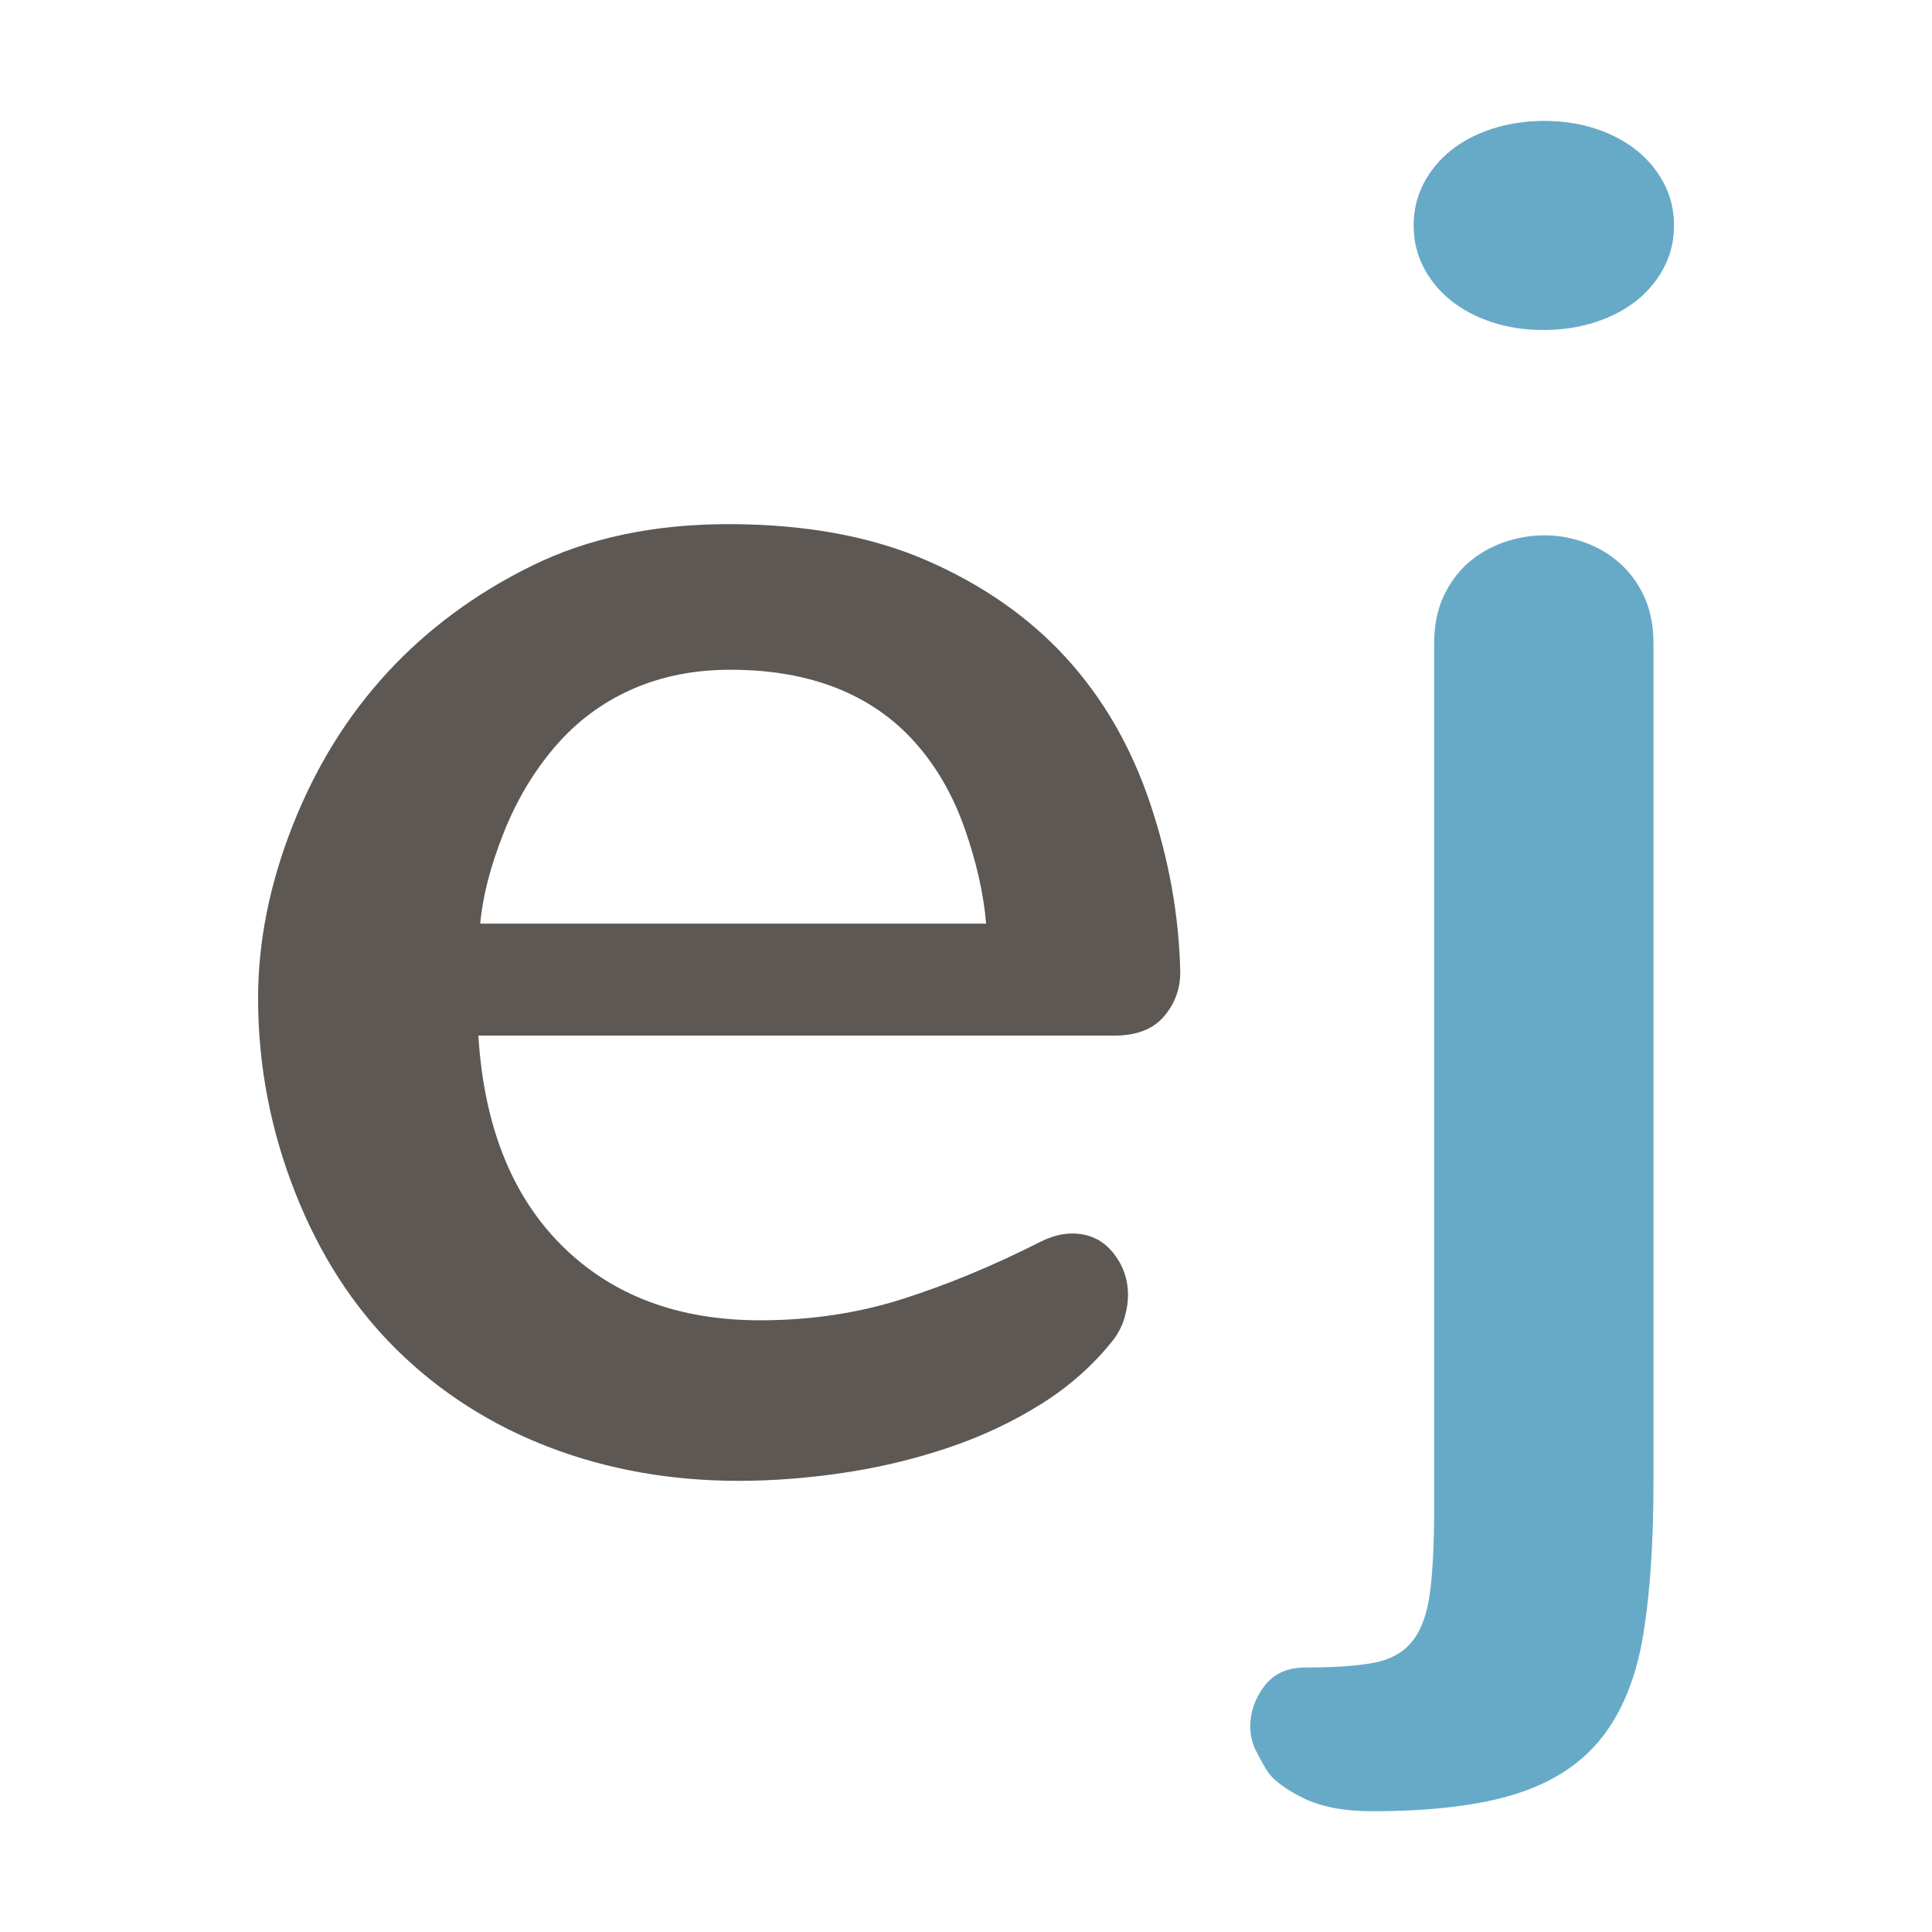
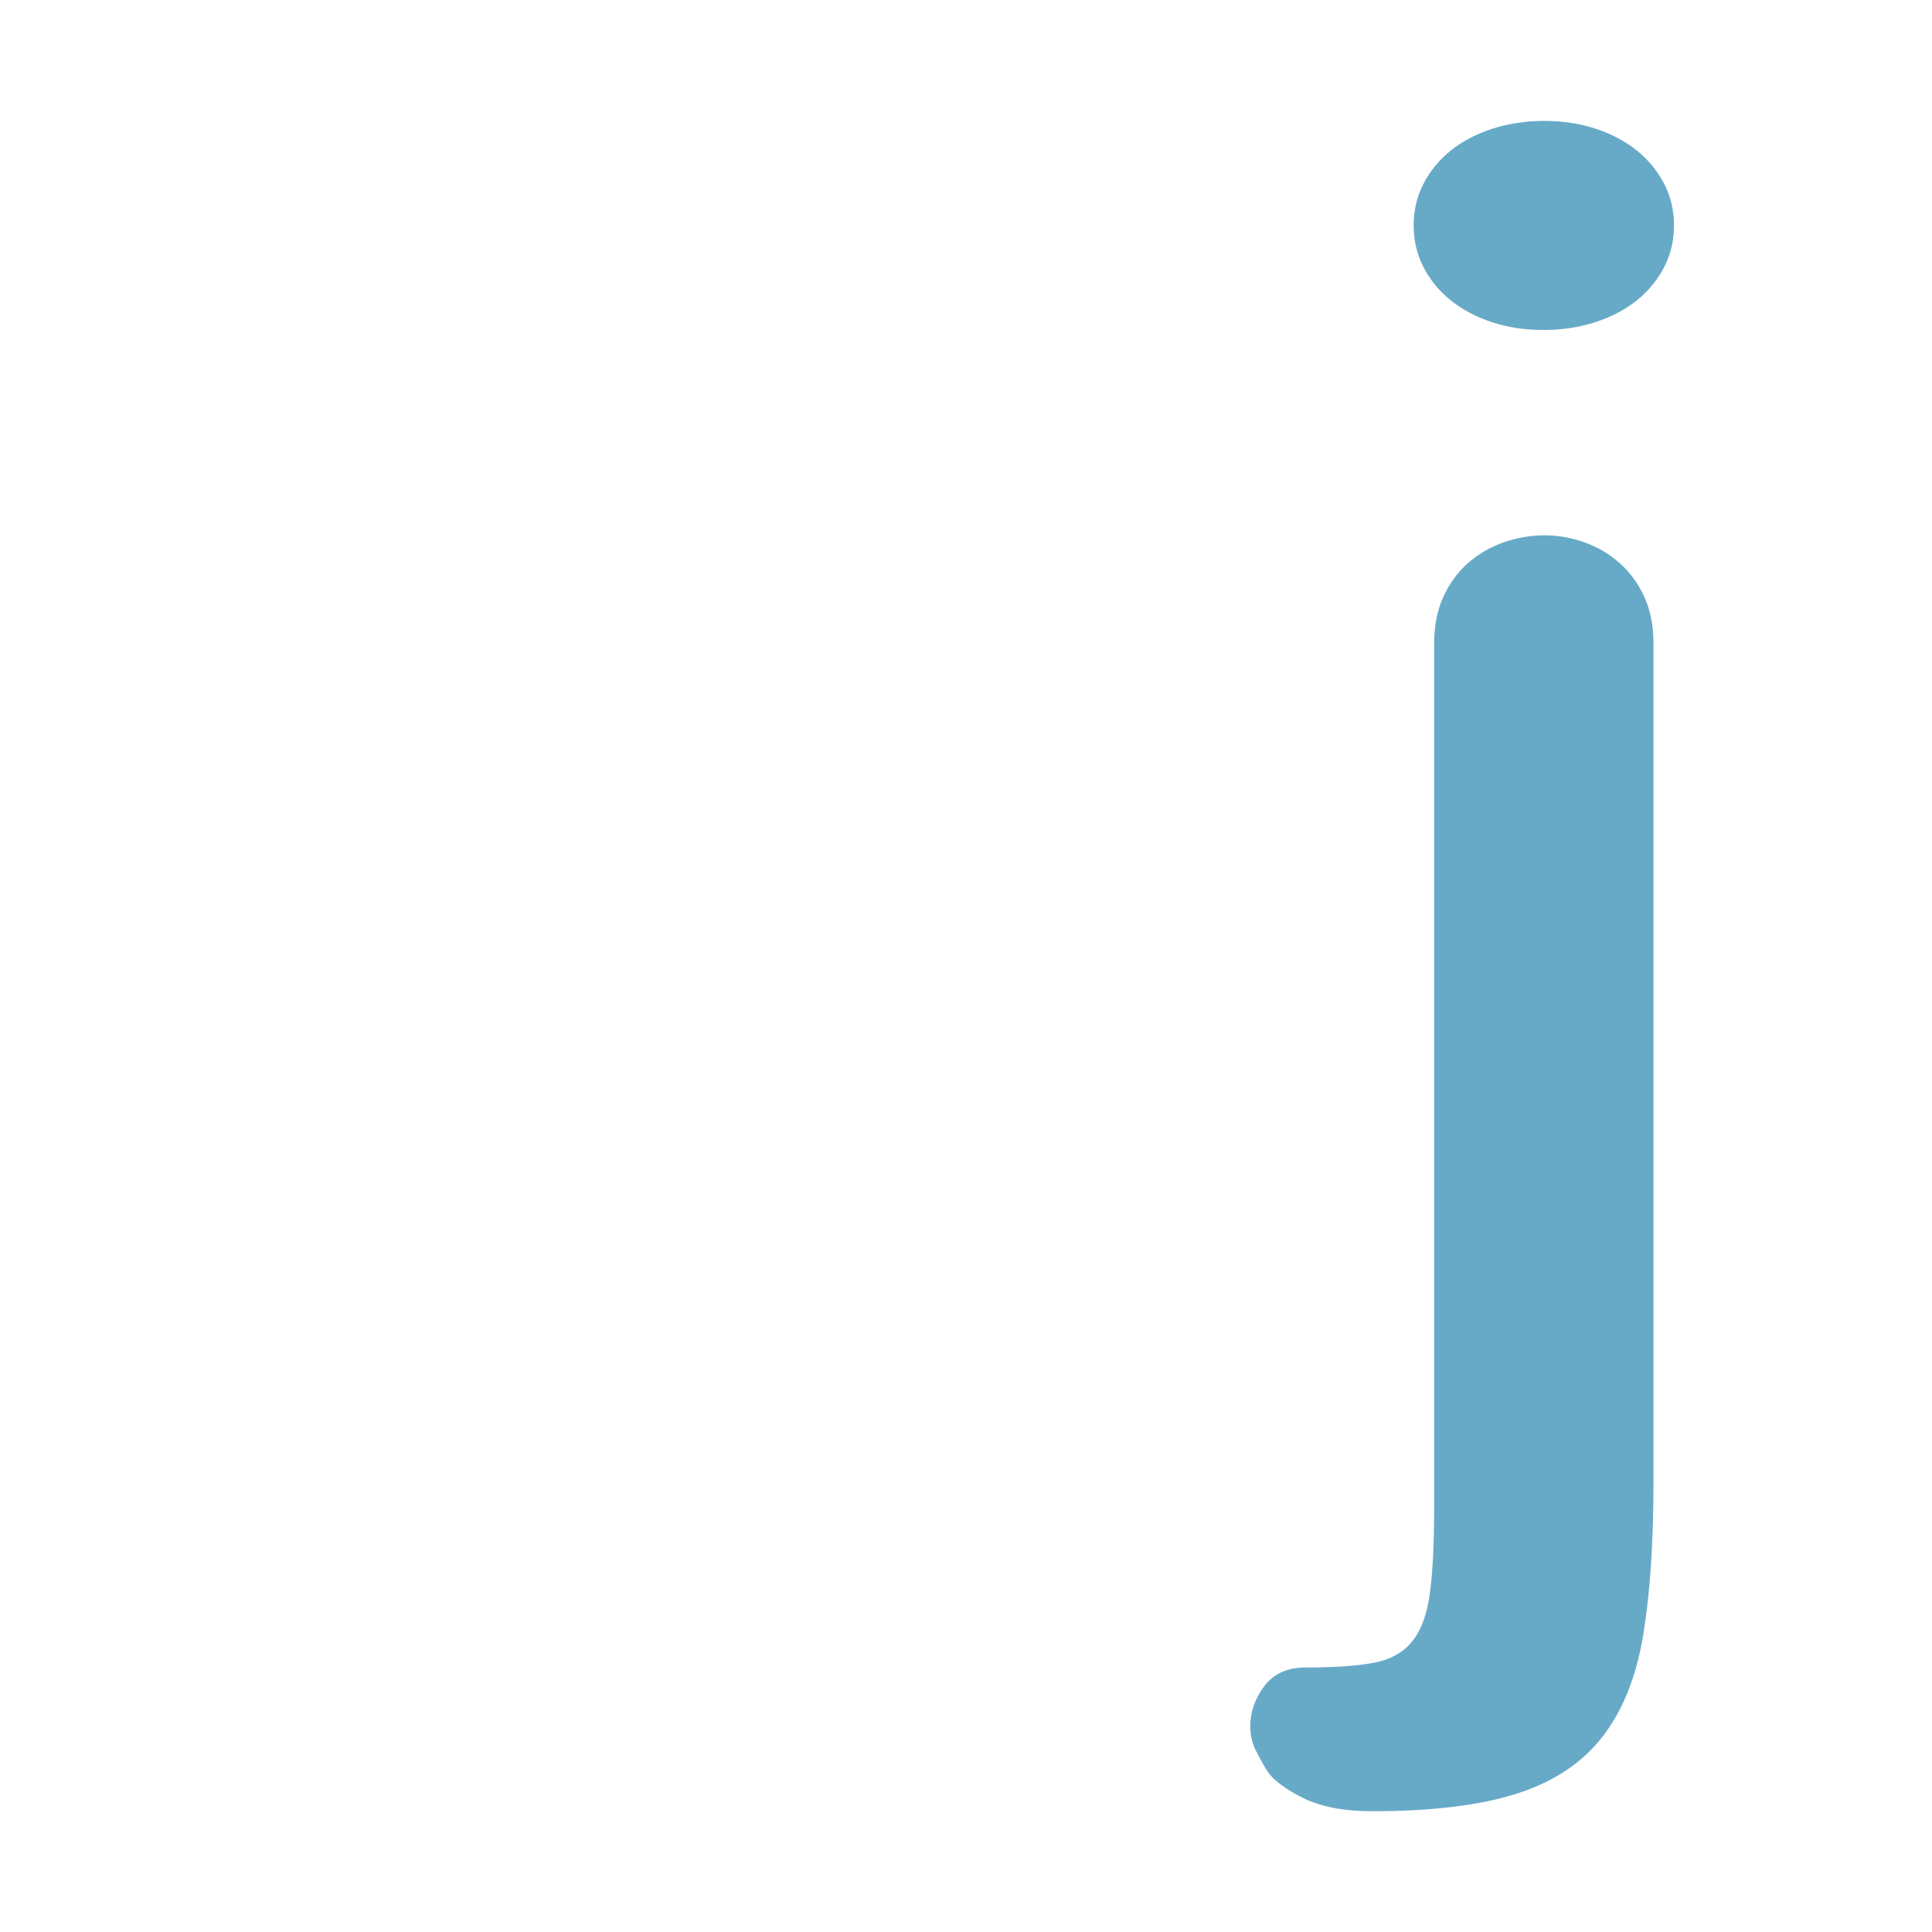
<svg xmlns="http://www.w3.org/2000/svg" width="100%" height="100%" viewBox="0 0 375 375" version="1.1" xml:space="preserve" style="fill-rule:evenodd;clip-rule:evenodd;stroke-linejoin:round;stroke-miterlimit:2;">
  <g transform="matrix(4.167,0,0,4.167,46.528,19.542)">
-     <path d="M34.768,38.333C34.651,36.941 34.317,35.463 33.768,33.898C33.217,32.333 32.441,30.992 31.442,29.876C30.442,28.761 29.225,27.92 27.79,27.355C26.355,26.79 24.71,26.507 22.855,26.507C21.174,26.507 19.644,26.811 18.269,27.42C16.892,28.028 15.703,28.913 14.703,30.072C13.704,31.232 12.899,32.579 12.29,34.115C11.682,35.652 11.318,37.057 11.203,38.333L34.768,38.333ZM43.811,40.593C43.811,41.376 43.557,42.065 43.05,42.658C42.543,43.253 41.768,43.55 40.724,43.55L11.116,43.55C11.377,47.753 12.674,51.013 15.008,53.332C17.34,55.651 20.42,56.81 24.246,56.81C26.594,56.81 28.811,56.477 30.898,55.81C32.985,55.143 35.115,54.26 37.289,53.158C37.811,52.898 38.304,52.767 38.768,52.767C39.55,52.767 40.181,53.056 40.659,53.636C41.137,54.217 41.377,54.882 41.377,55.636C41.377,55.956 41.325,56.295 41.224,56.658C41.122,57.021 40.956,57.361 40.724,57.679C39.795,58.868 38.659,59.882 37.311,60.723C35.963,61.564 34.507,62.244 32.941,62.766C31.377,63.288 29.761,63.673 28.094,63.919C26.427,64.164 24.812,64.288 23.246,64.288C20.087,64.288 17.145,63.766 14.42,62.723C11.696,61.679 9.327,60.165 7.312,58.179C5.297,56.194 3.718,53.745 2.573,50.832C1.428,47.919 0.856,44.912 0.856,41.811C0.856,39.173 1.392,36.492 2.465,33.768C3.537,31.044 5.008,28.666 6.877,26.637C8.747,24.609 10.993,22.949 13.617,21.659C16.24,20.37 19.29,19.725 22.768,19.725C26.333,19.725 29.413,20.29 32.007,21.42C34.6,22.55 36.76,24.058 38.485,25.941C40.209,27.826 41.513,30.079 42.398,32.702C43.282,35.326 43.752,37.956 43.811,40.593Z" style="fill:rgb(93,88,83);fill-rule:nonzero;" />
    <g transform="matrix(1,0,0,1,-197.703,0)">
      <path d="M264.513,5.812C264.513,6.507 264.362,7.153 264.057,7.747C263.752,8.341 263.332,8.856 262.796,9.29C262.26,9.725 261.614,10.067 260.861,10.312C260.107,10.558 259.295,10.681 258.426,10.681C257.557,10.681 256.752,10.558 256.014,10.312C255.275,10.067 254.637,9.725 254.101,9.29C253.565,8.856 253.144,8.341 252.84,7.747C252.536,7.153 252.384,6.507 252.384,5.812C252.384,5.117 252.536,4.472 252.84,3.878C253.144,3.284 253.565,2.769 254.101,2.334C254.637,1.899 255.281,1.558 256.036,1.312C256.789,1.067 257.6,0.942 258.471,0.942C259.338,0.942 260.144,1.067 260.883,1.312C261.622,1.558 262.26,1.899 262.796,2.334C263.332,2.769 263.752,3.284 264.057,3.878C264.362,4.472 264.513,5.117 264.513,5.812ZM263.557,64.331C263.557,67.142 263.398,69.52 263.079,71.462C262.758,73.403 262.129,74.983 261.187,76.2C260.246,77.418 258.92,78.302 257.208,78.853C255.498,79.402 253.237,79.678 250.426,79.678C249.151,79.678 248.094,79.476 247.253,79.07C246.413,78.663 245.906,78.224 245.732,78.021C245.481,77.727 245.283,77.315 245.08,76.939C244.878,76.563 244.775,76.157 244.775,75.722C244.775,75.055 244.992,74.432 245.427,73.853C245.862,73.273 246.5,72.983 247.34,72.983C248.672,72.983 249.731,72.911 250.514,72.766C251.297,72.62 251.899,72.287 252.319,71.766C252.738,71.244 253.014,70.489 253.144,69.505C253.275,68.52 253.34,67.201 253.34,65.549L253.34,25.29C253.34,24.449 253.485,23.718 253.775,23.094C254.063,22.471 254.448,21.949 254.926,21.529C255.405,21.109 255.957,20.79 256.579,20.573C257.202,20.355 257.833,20.246 258.471,20.246C259.105,20.246 259.732,20.355 260.34,20.573C260.949,20.79 261.492,21.109 261.97,21.529C262.449,21.949 262.833,22.471 263.122,23.094C263.411,23.718 263.557,24.449 263.557,25.29L263.557,64.331Z" style="fill:rgb(103,170,199);fill-rule:nonzero;" />
    </g>
  </g>
</svg>